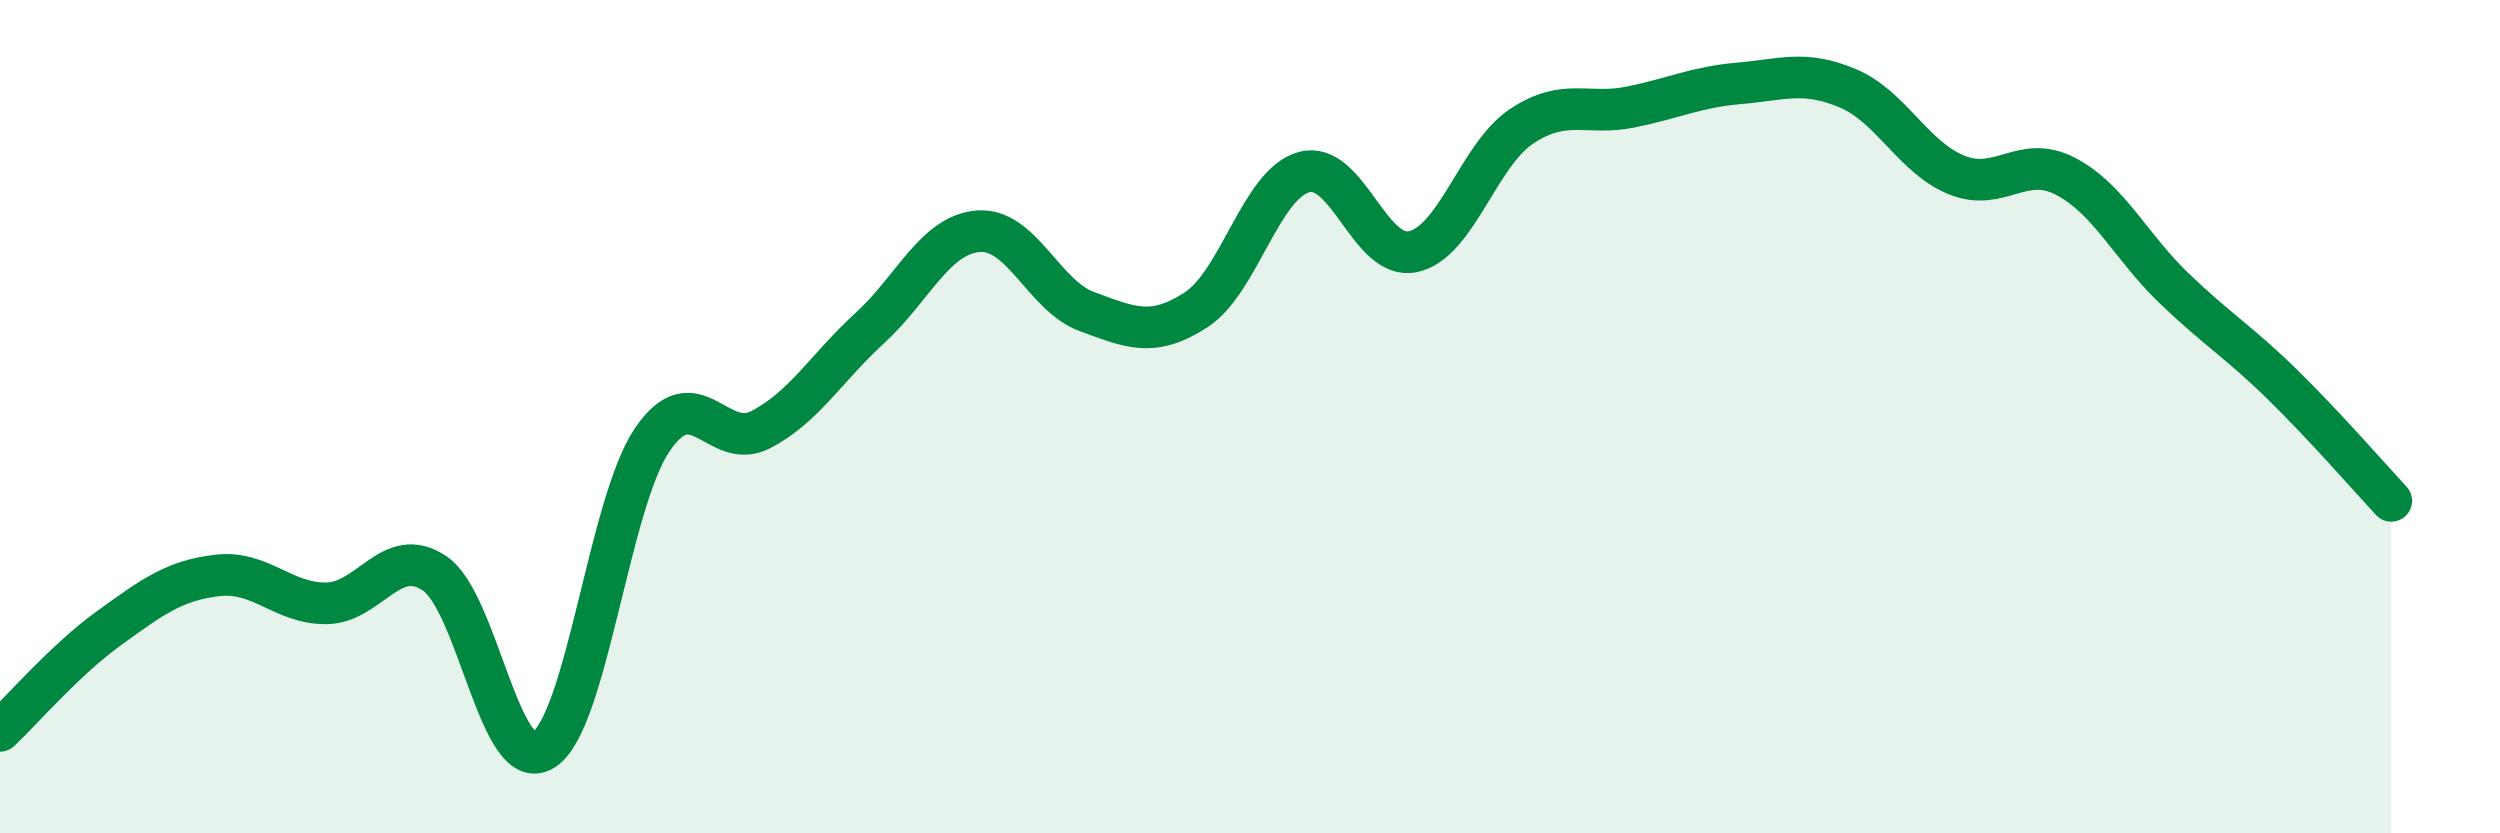
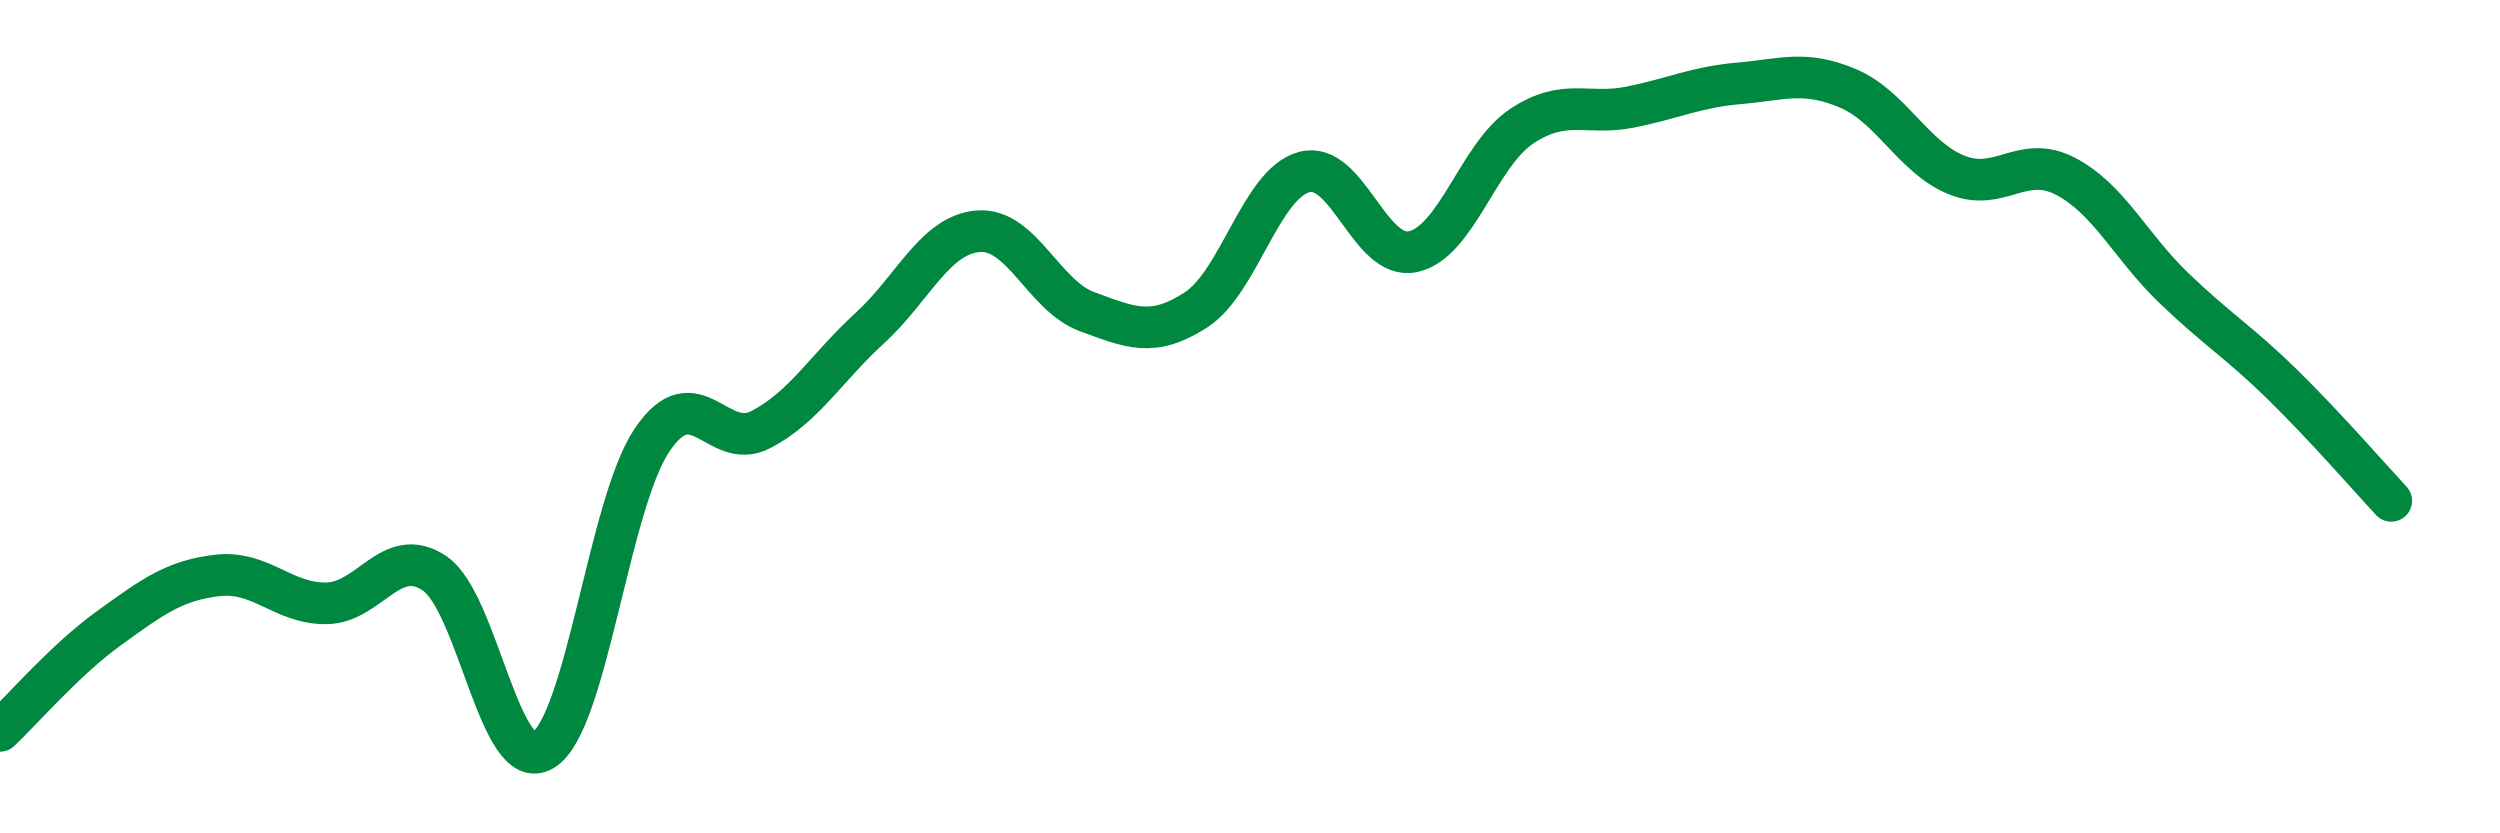
<svg xmlns="http://www.w3.org/2000/svg" width="60" height="20" viewBox="0 0 60 20">
-   <path d="M 0,17.54 C 0.52,17.05 1.57,15.83 2.61,15.08 C 3.65,14.33 4.18,13.93 5.22,13.81 C 6.26,13.69 6.79,14.49 7.83,14.48 C 8.87,14.47 9.39,13.06 10.43,13.76 C 11.47,14.46 12,18.64 13.04,18 C 14.08,17.36 14.61,12.1 15.65,10.56 C 16.69,9.02 17.22,10.85 18.26,10.31 C 19.3,9.77 19.83,8.83 20.87,7.88 C 21.91,6.93 22.44,5.63 23.48,5.55 C 24.52,5.47 25.05,7.1 26.09,7.48 C 27.13,7.86 27.66,8.11 28.7,7.44 C 29.74,6.77 30.26,4.41 31.3,4.13 C 32.34,3.85 32.87,6.26 33.91,6.04 C 34.95,5.82 35.48,3.72 36.52,3.03 C 37.56,2.34 38.09,2.78 39.13,2.57 C 40.17,2.36 40.7,2.09 41.74,2 C 42.78,1.91 43.31,1.68 44.35,2.12 C 45.39,2.56 45.92,3.78 46.96,4.2 C 48,4.62 48.53,3.69 49.57,4.23 C 50.61,4.77 51.13,5.91 52.17,6.91 C 53.21,7.91 53.74,8.21 54.78,9.23 C 55.82,10.25 56.87,11.46 57.39,12.02L57.39 20L0 20Z" fill="#008740" opacity="0.1" stroke-linecap="round" stroke-linejoin="round" />
  <path d="M 0,17.54 C 0.52,17.05 1.57,15.83 2.61,15.08 C 3.65,14.33 4.18,13.93 5.22,13.81 C 6.26,13.69 6.79,14.49 7.83,14.48 C 8.87,14.47 9.39,13.06 10.43,13.76 C 11.47,14.46 12,18.64 13.04,18 C 14.08,17.36 14.61,12.1 15.65,10.56 C 16.69,9.02 17.22,10.85 18.26,10.31 C 19.3,9.77 19.83,8.83 20.87,7.88 C 21.91,6.93 22.44,5.63 23.48,5.55 C 24.52,5.47 25.05,7.1 26.09,7.48 C 27.13,7.86 27.66,8.11 28.7,7.44 C 29.74,6.77 30.26,4.41 31.3,4.13 C 32.34,3.85 32.87,6.26 33.91,6.04 C 34.95,5.82 35.48,3.72 36.52,3.03 C 37.56,2.34 38.09,2.78 39.13,2.57 C 40.17,2.36 40.7,2.09 41.74,2 C 42.78,1.91 43.31,1.68 44.35,2.12 C 45.39,2.56 45.92,3.78 46.96,4.2 C 48,4.62 48.53,3.69 49.57,4.23 C 50.61,4.77 51.13,5.91 52.17,6.91 C 53.21,7.91 53.74,8.21 54.78,9.23 C 55.82,10.25 56.87,11.46 57.39,12.02" stroke="#008740" stroke-width="1" fill="none" stroke-linecap="round" stroke-linejoin="round" />
</svg>